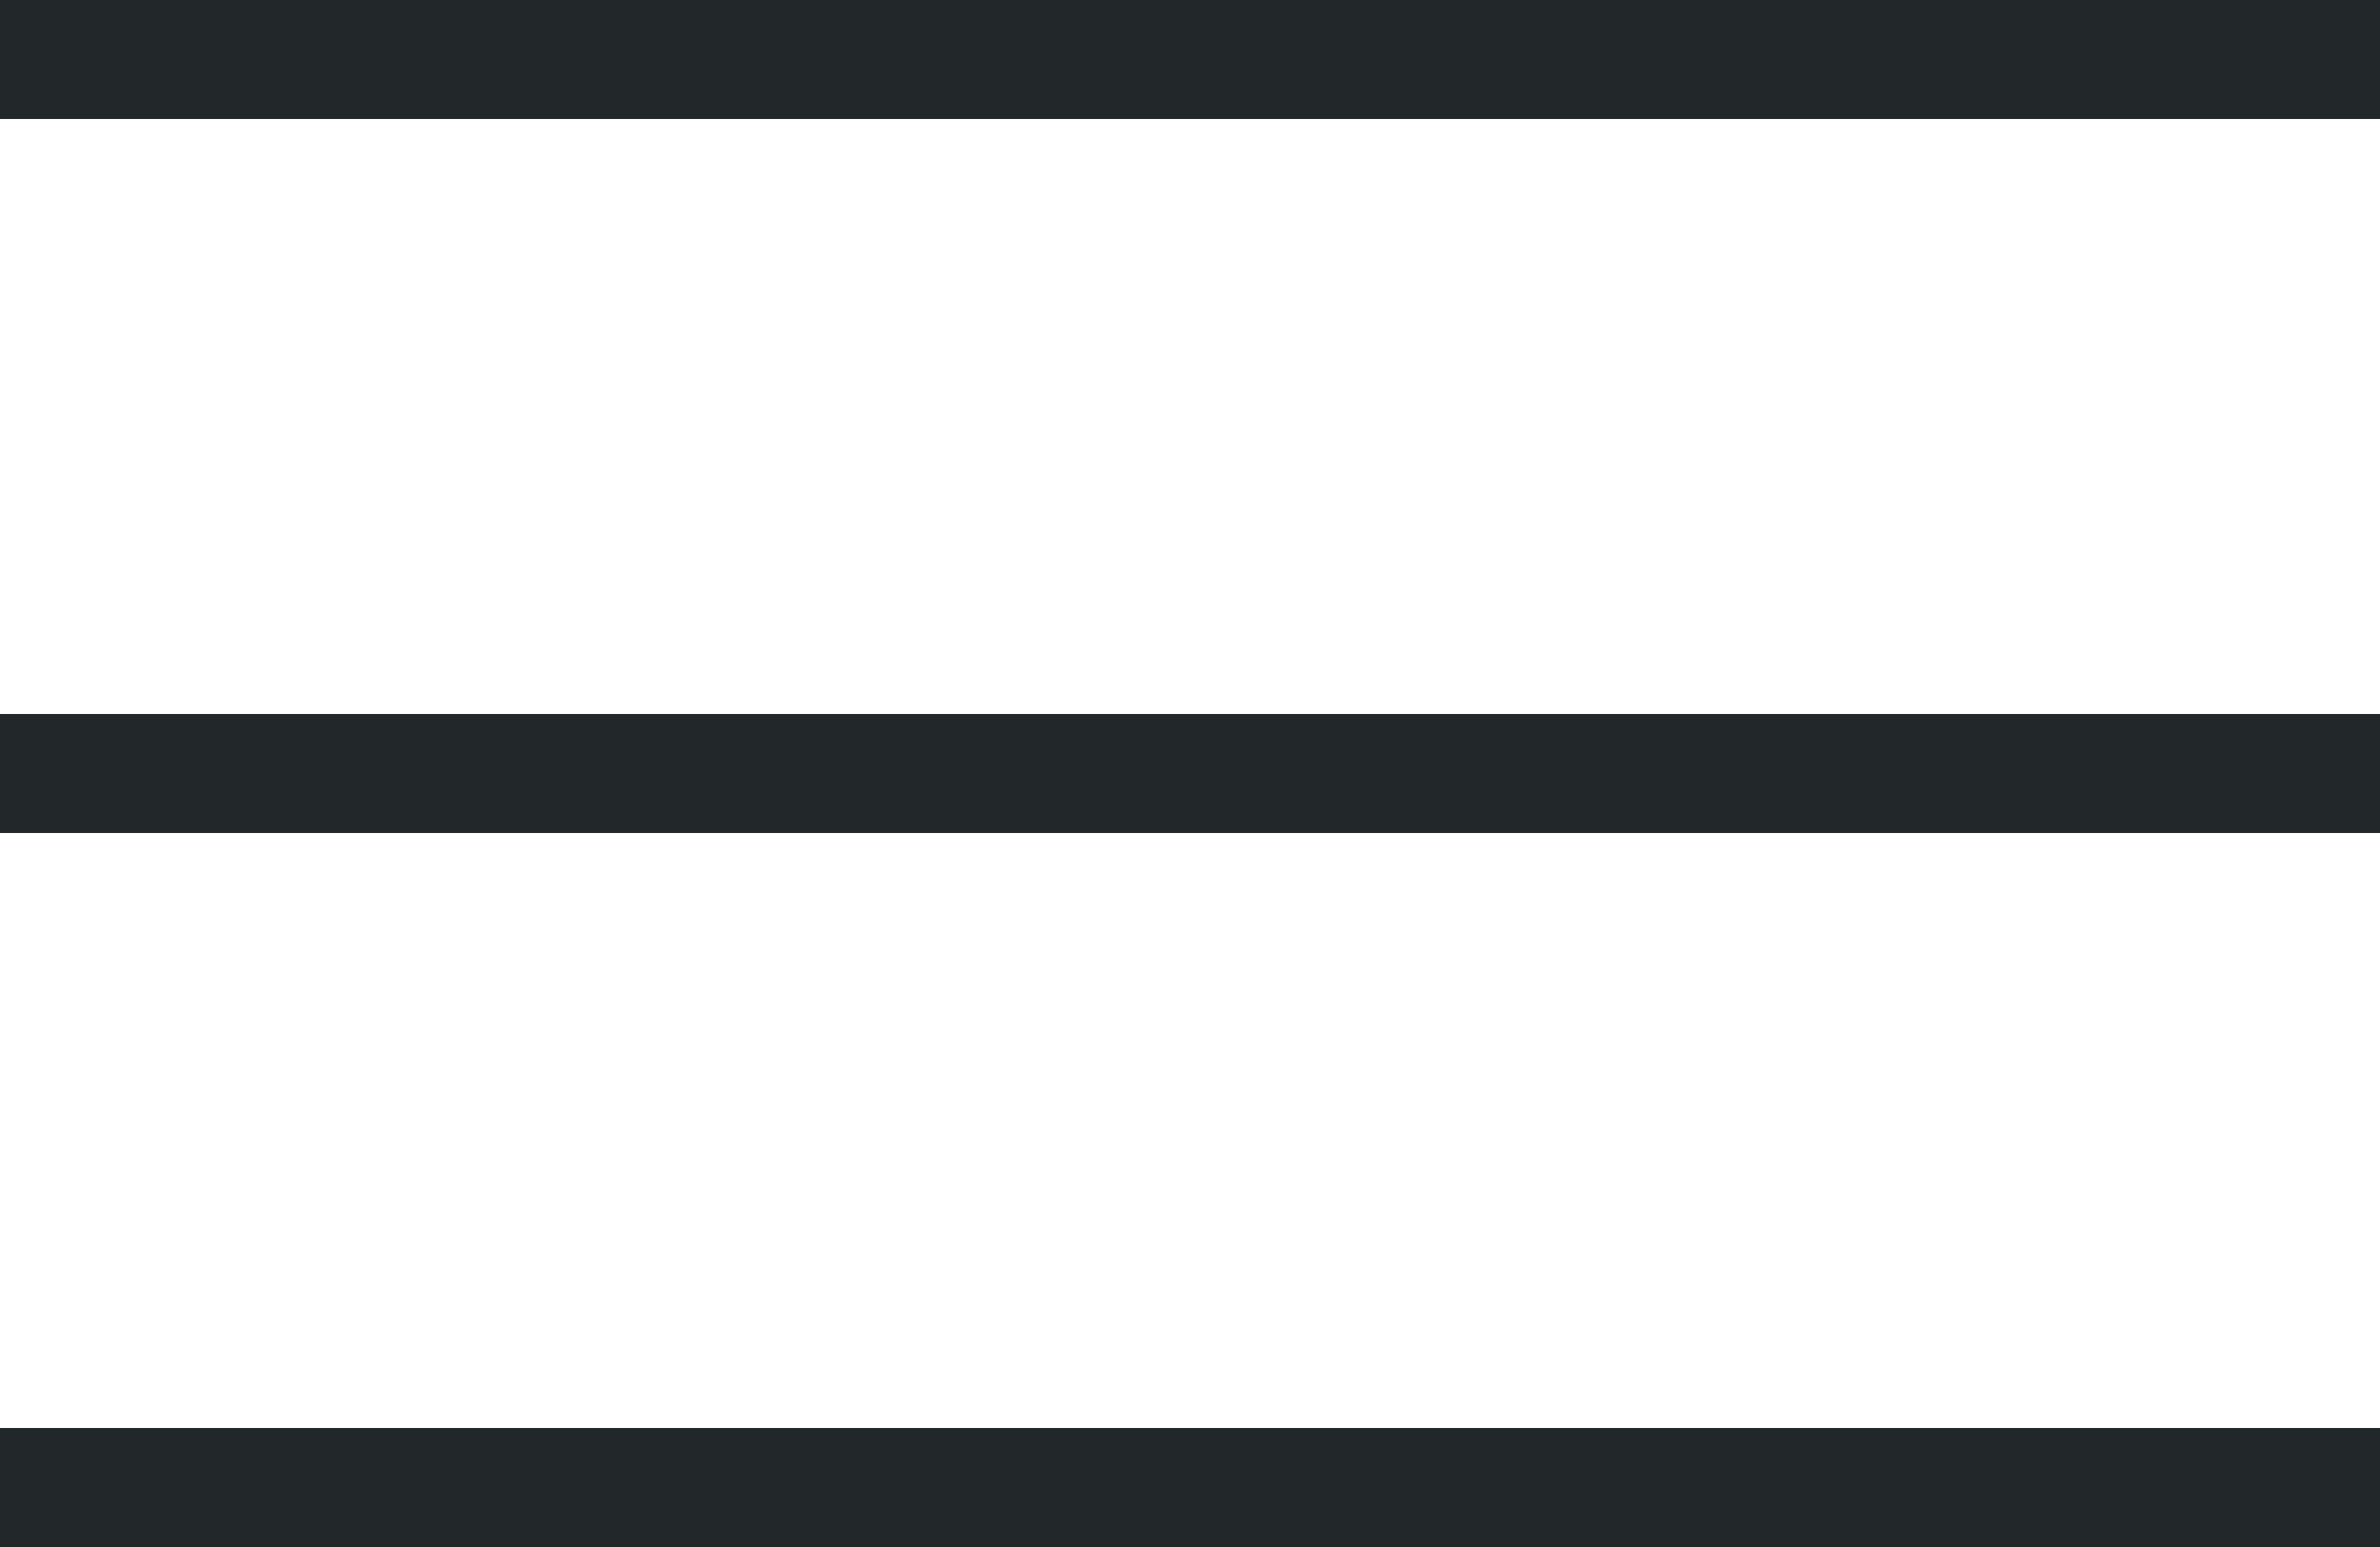
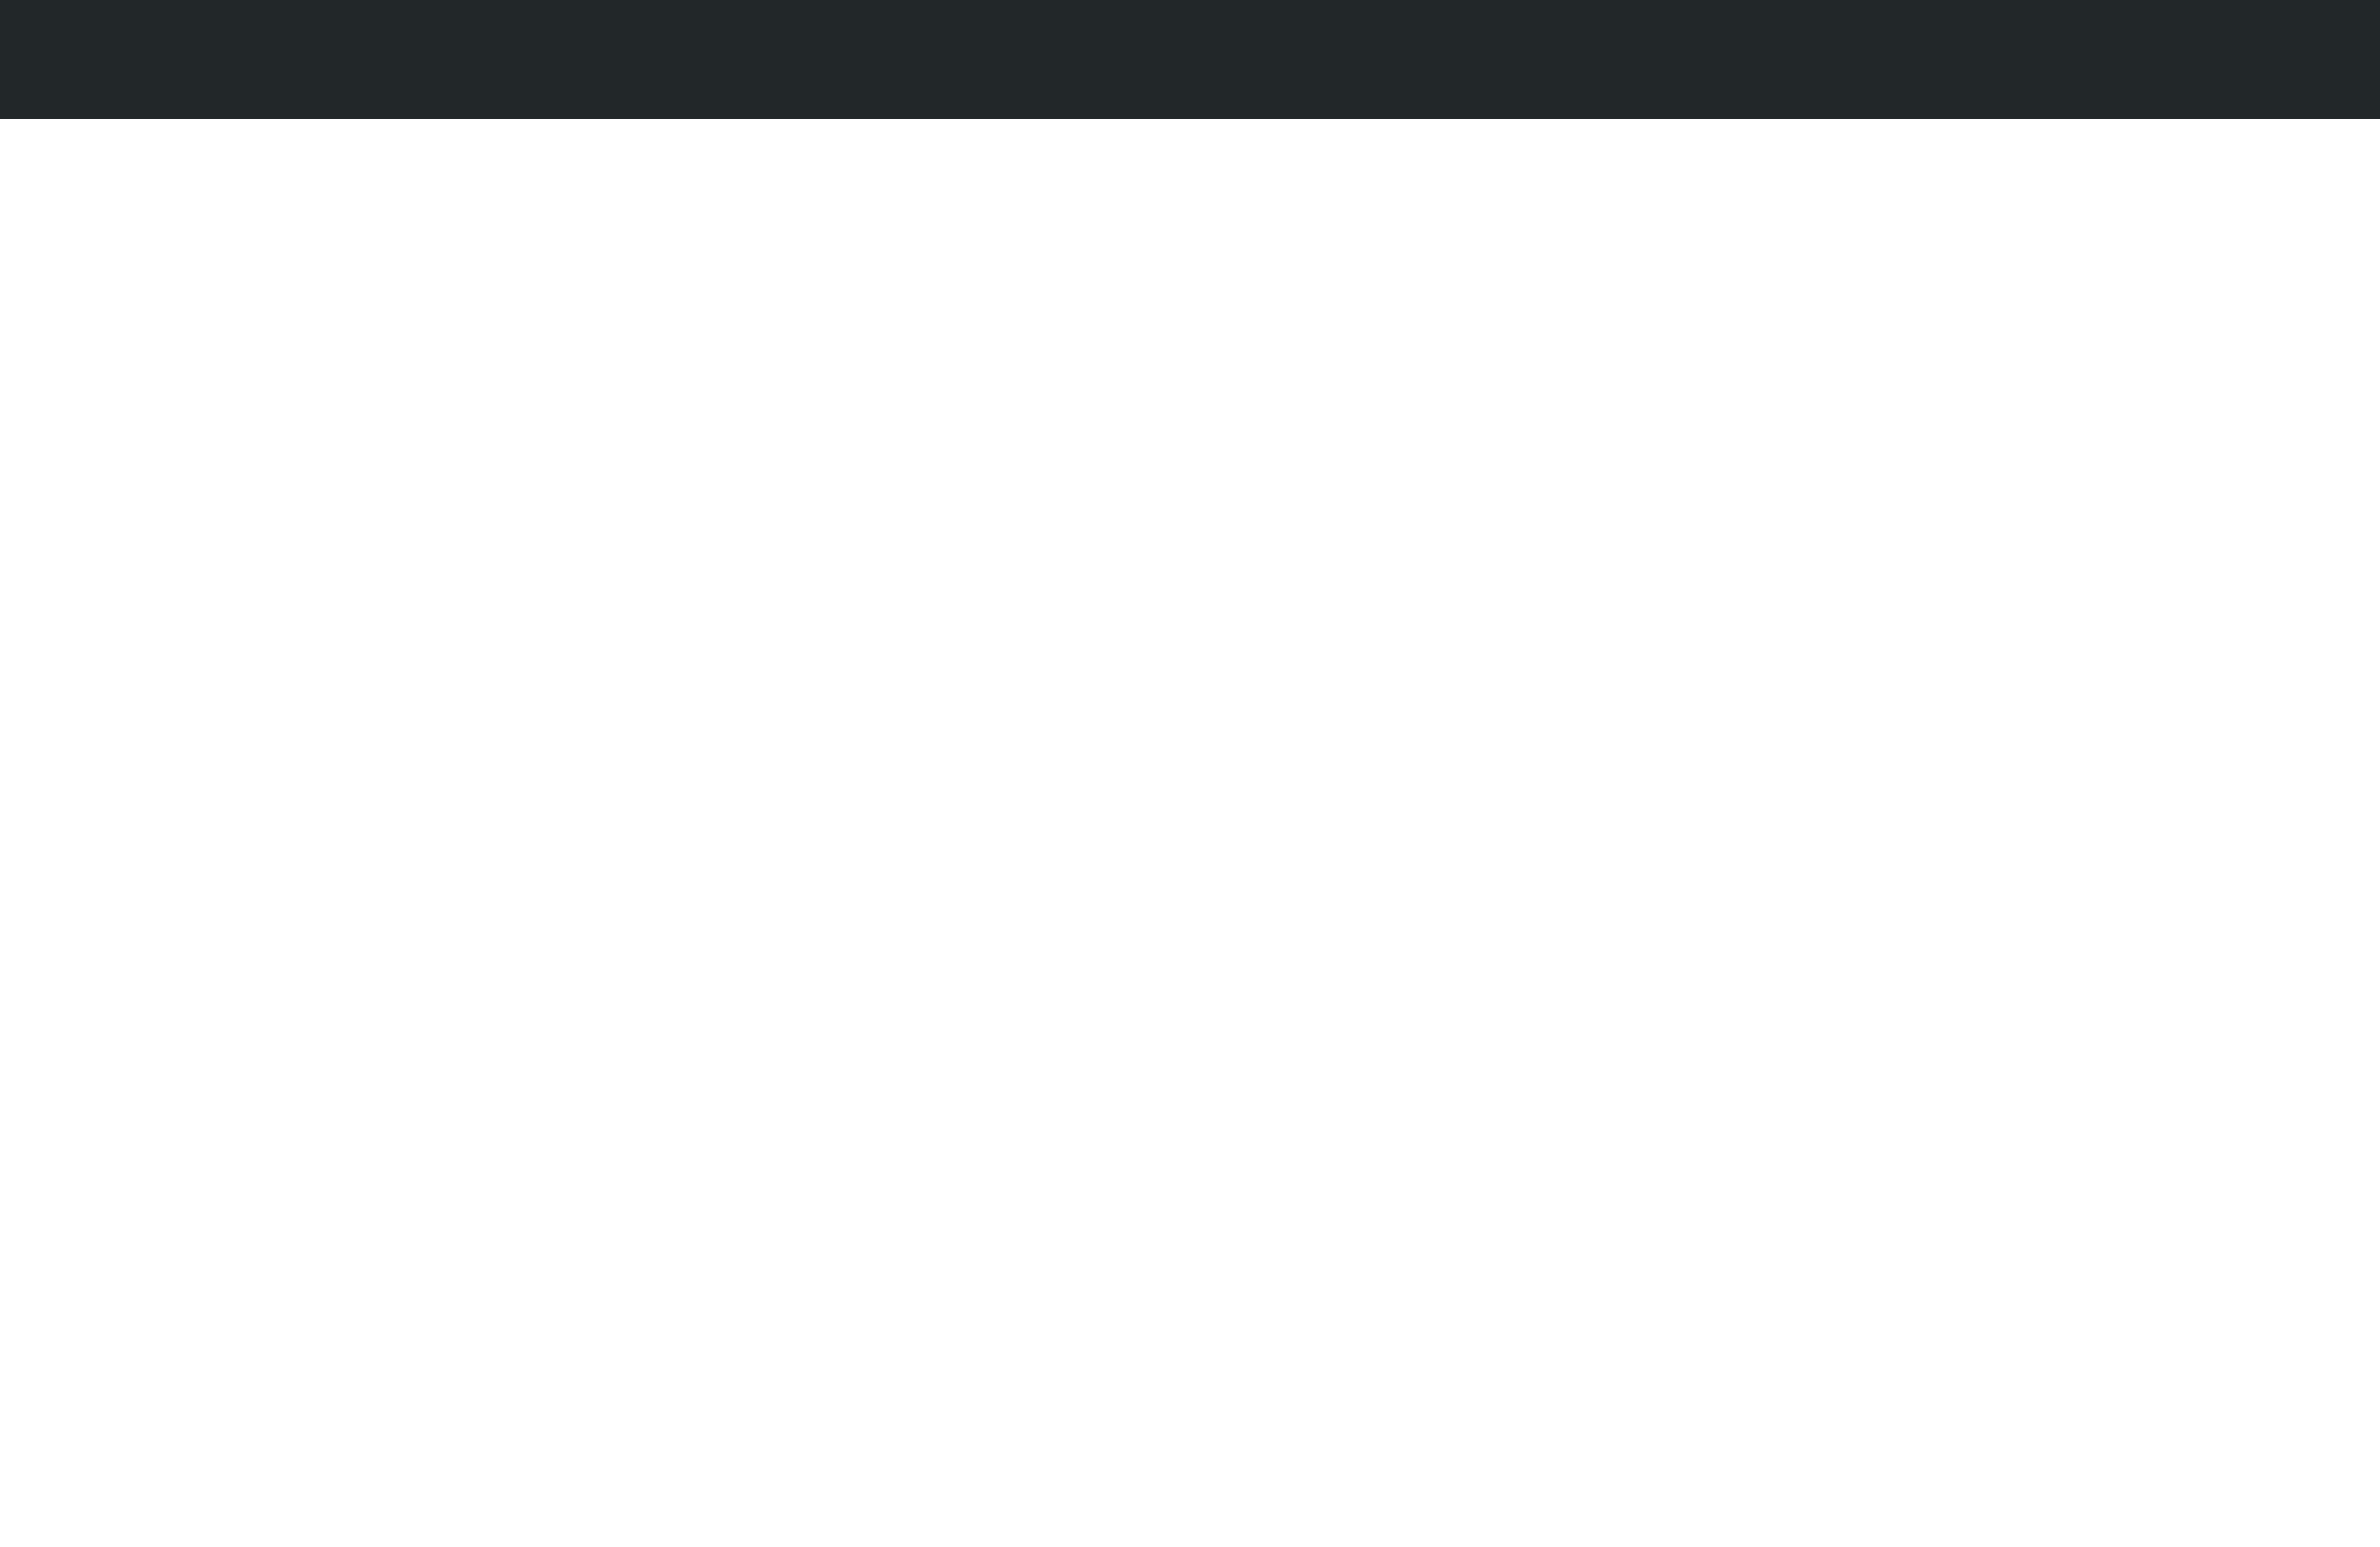
<svg xmlns="http://www.w3.org/2000/svg" width="20" height="13" viewBox="0 0 20 13" fill="none">
  <rect width="20" height="1" fill="#222729" />
-   <rect y="6" width="20" height="1" fill="#222729" />
-   <rect y="12" width="20" height="1" fill="#222729" />
</svg>